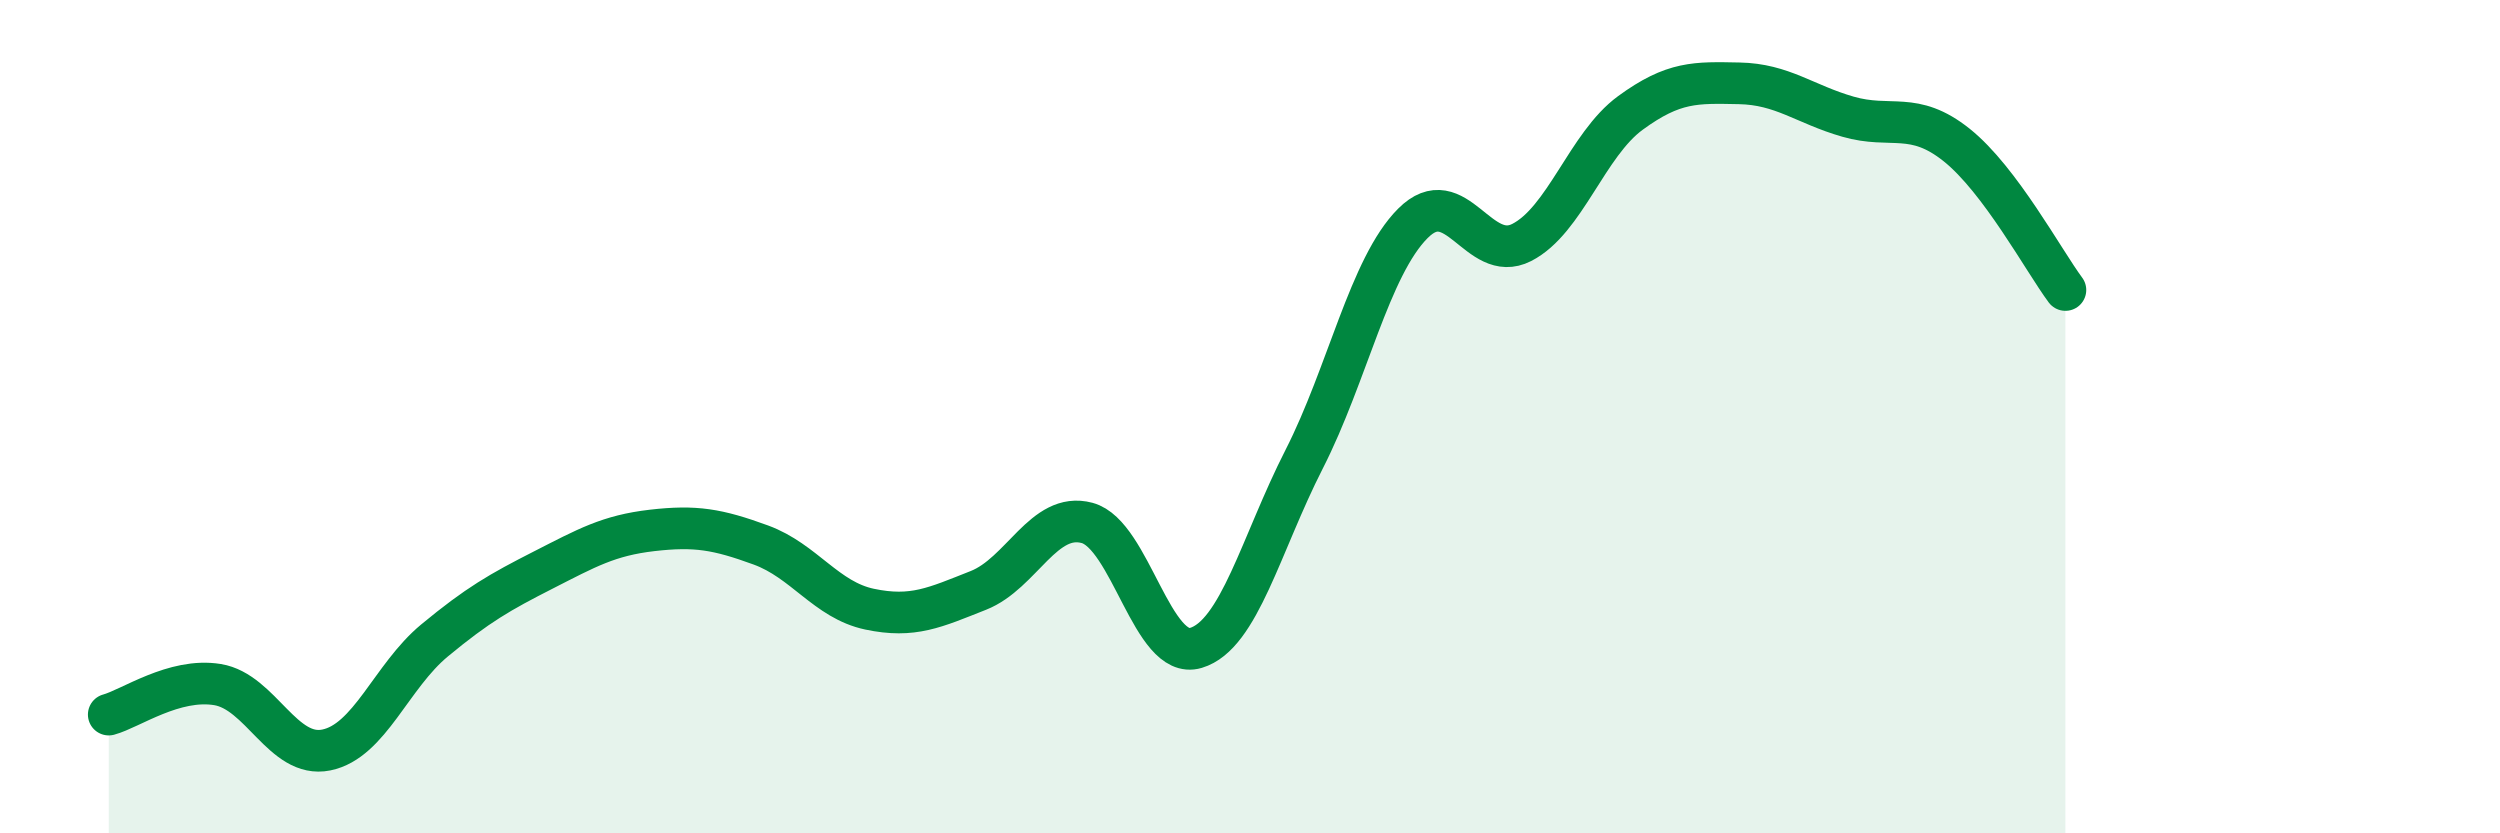
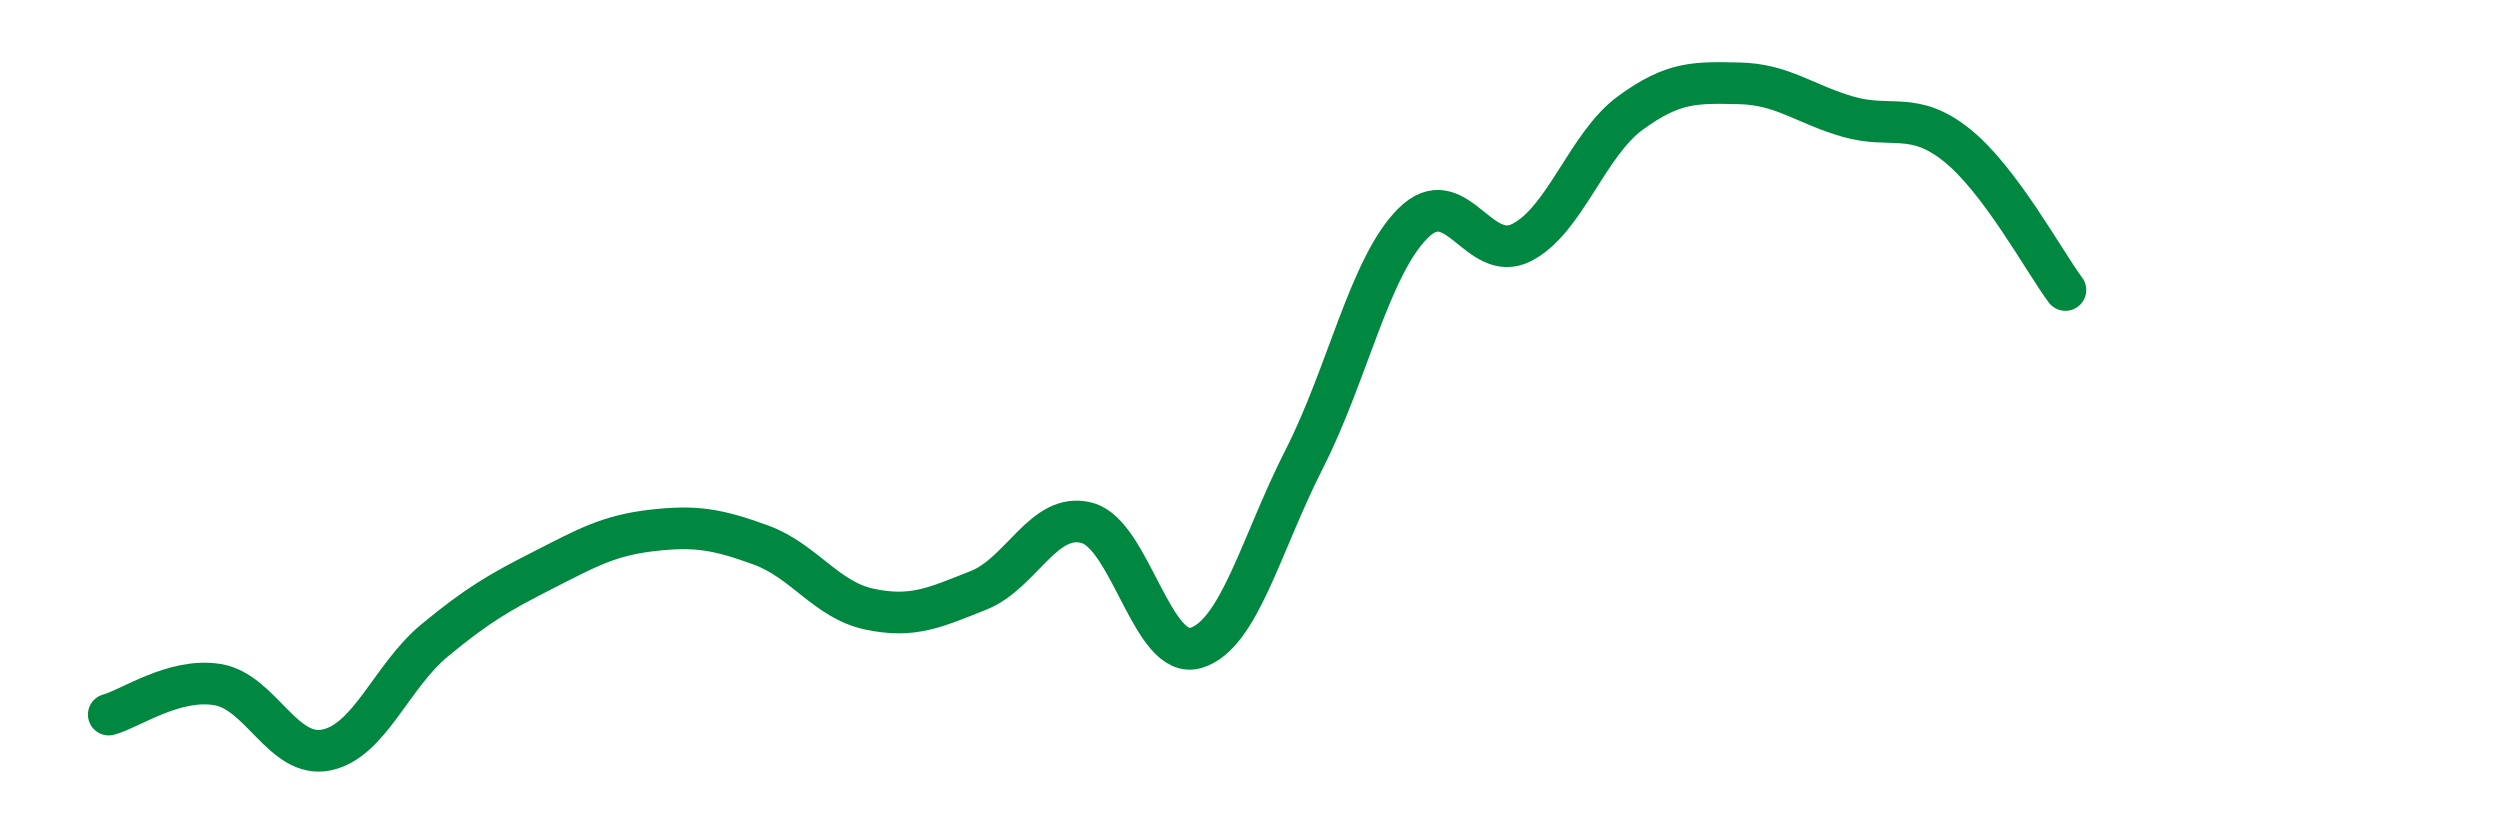
<svg xmlns="http://www.w3.org/2000/svg" width="60" height="20" viewBox="0 0 60 20">
-   <path d="M 2.61,17.15 C 3.13,17.01 4.18,16.26 5.22,16.43 C 6.26,16.6 6.79,18.21 7.83,18 C 8.87,17.79 9.39,16.23 10.43,15.37 C 11.47,14.51 12,14.21 13.04,13.68 C 14.08,13.15 14.61,12.85 15.65,12.73 C 16.69,12.61 17.22,12.7 18.26,13.08 C 19.3,13.46 19.83,14.4 20.87,14.62 C 21.91,14.84 22.44,14.58 23.48,14.17 C 24.52,13.76 25.05,12.27 26.09,12.55 C 27.13,12.83 27.66,15.86 28.7,15.55 C 29.74,15.24 30.26,13.06 31.3,11.02 C 32.34,8.98 32.87,6.4 33.91,5.36 C 34.95,4.32 35.48,6.35 36.52,5.82 C 37.56,5.29 38.09,3.47 39.13,2.71 C 40.17,1.95 40.7,1.98 41.74,2 C 42.78,2.02 43.31,2.5 44.35,2.8 C 45.39,3.1 45.92,2.65 46.96,3.48 C 48,4.31 49.05,6.26 49.57,6.96L49.57 20L2.61 20Z" fill="#008740" opacity="0.1" stroke-linecap="round" stroke-linejoin="round" />
  <path d="M 2.61,17.15 C 3.13,17.01 4.18,16.26 5.22,16.43 C 6.26,16.6 6.79,18.21 7.83,18 C 8.87,17.79 9.39,16.23 10.43,15.37 C 11.47,14.51 12,14.21 13.04,13.68 C 14.08,13.15 14.61,12.85 15.65,12.73 C 16.69,12.61 17.22,12.7 18.26,13.08 C 19.3,13.46 19.83,14.4 20.87,14.62 C 21.91,14.84 22.44,14.58 23.48,14.17 C 24.52,13.76 25.05,12.27 26.09,12.55 C 27.13,12.83 27.66,15.86 28.7,15.55 C 29.74,15.24 30.26,13.06 31.3,11.02 C 32.34,8.98 32.87,6.4 33.91,5.36 C 34.95,4.32 35.48,6.35 36.52,5.82 C 37.56,5.29 38.09,3.47 39.13,2.71 C 40.17,1.95 40.7,1.98 41.74,2 C 42.78,2.02 43.31,2.5 44.35,2.8 C 45.39,3.1 45.92,2.65 46.96,3.48 C 48,4.31 49.05,6.26 49.57,6.96" stroke="#008740" stroke-width="1" fill="none" stroke-linecap="round" stroke-linejoin="round" />
</svg>